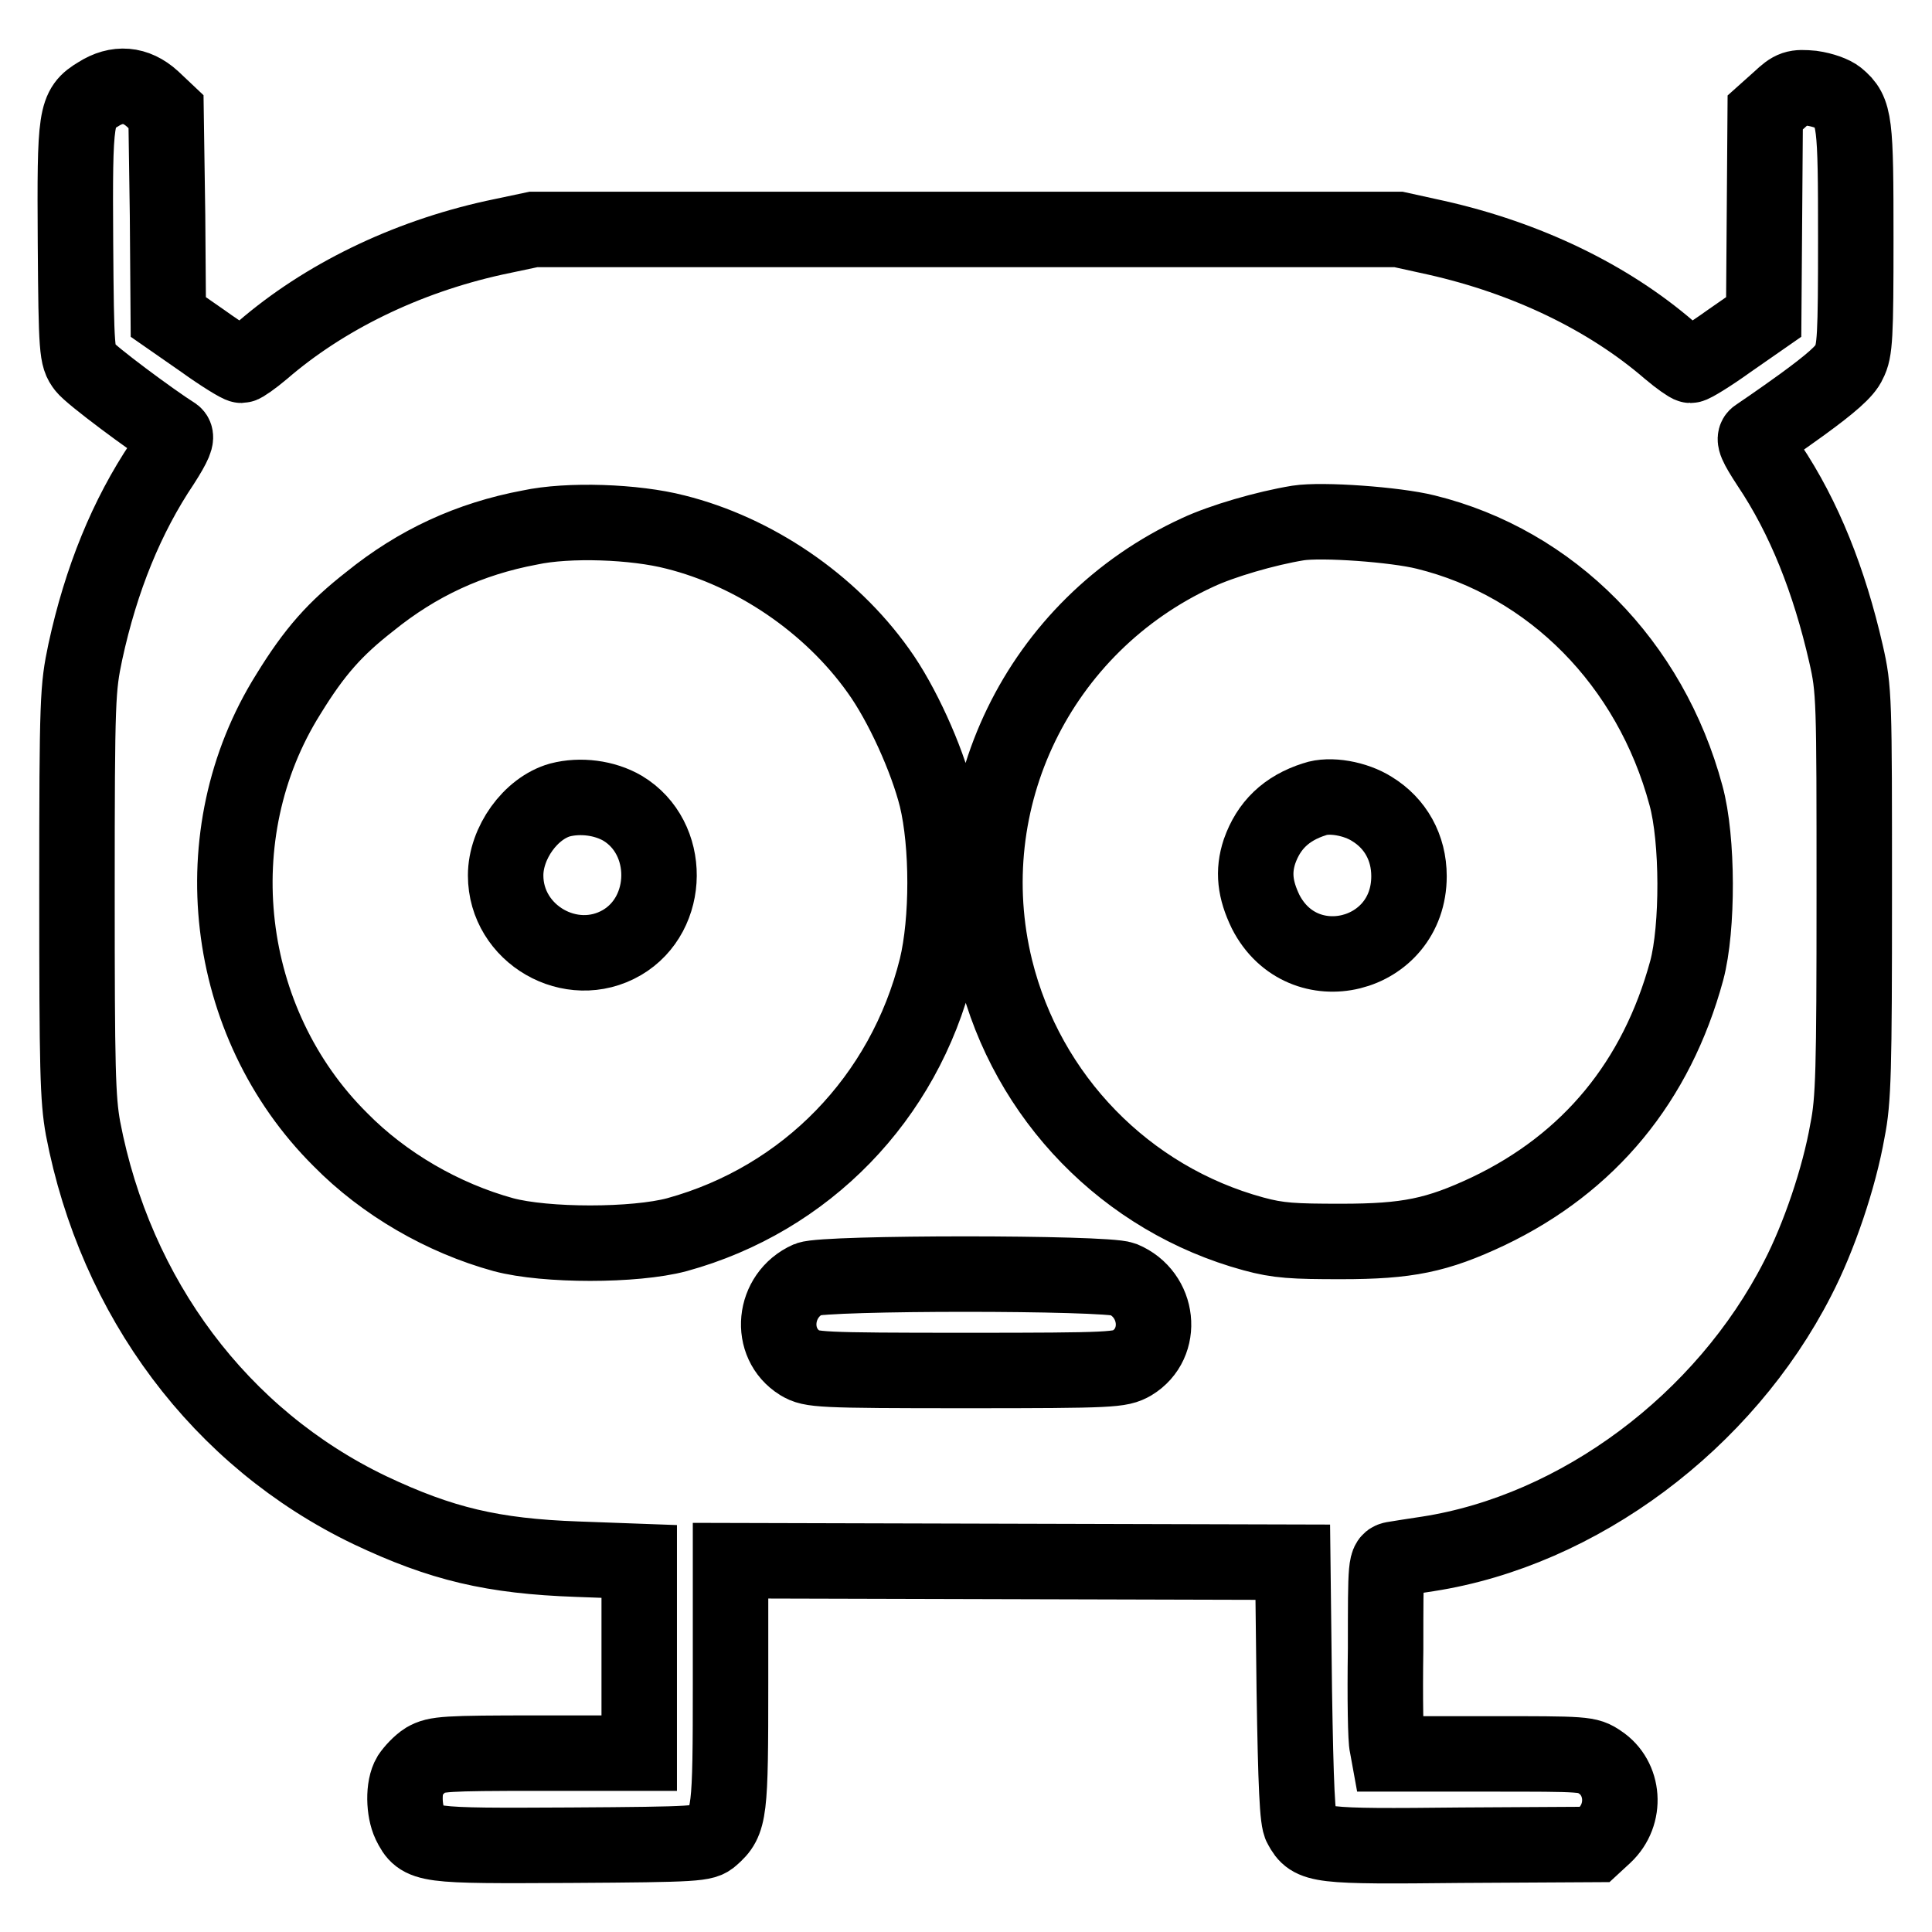
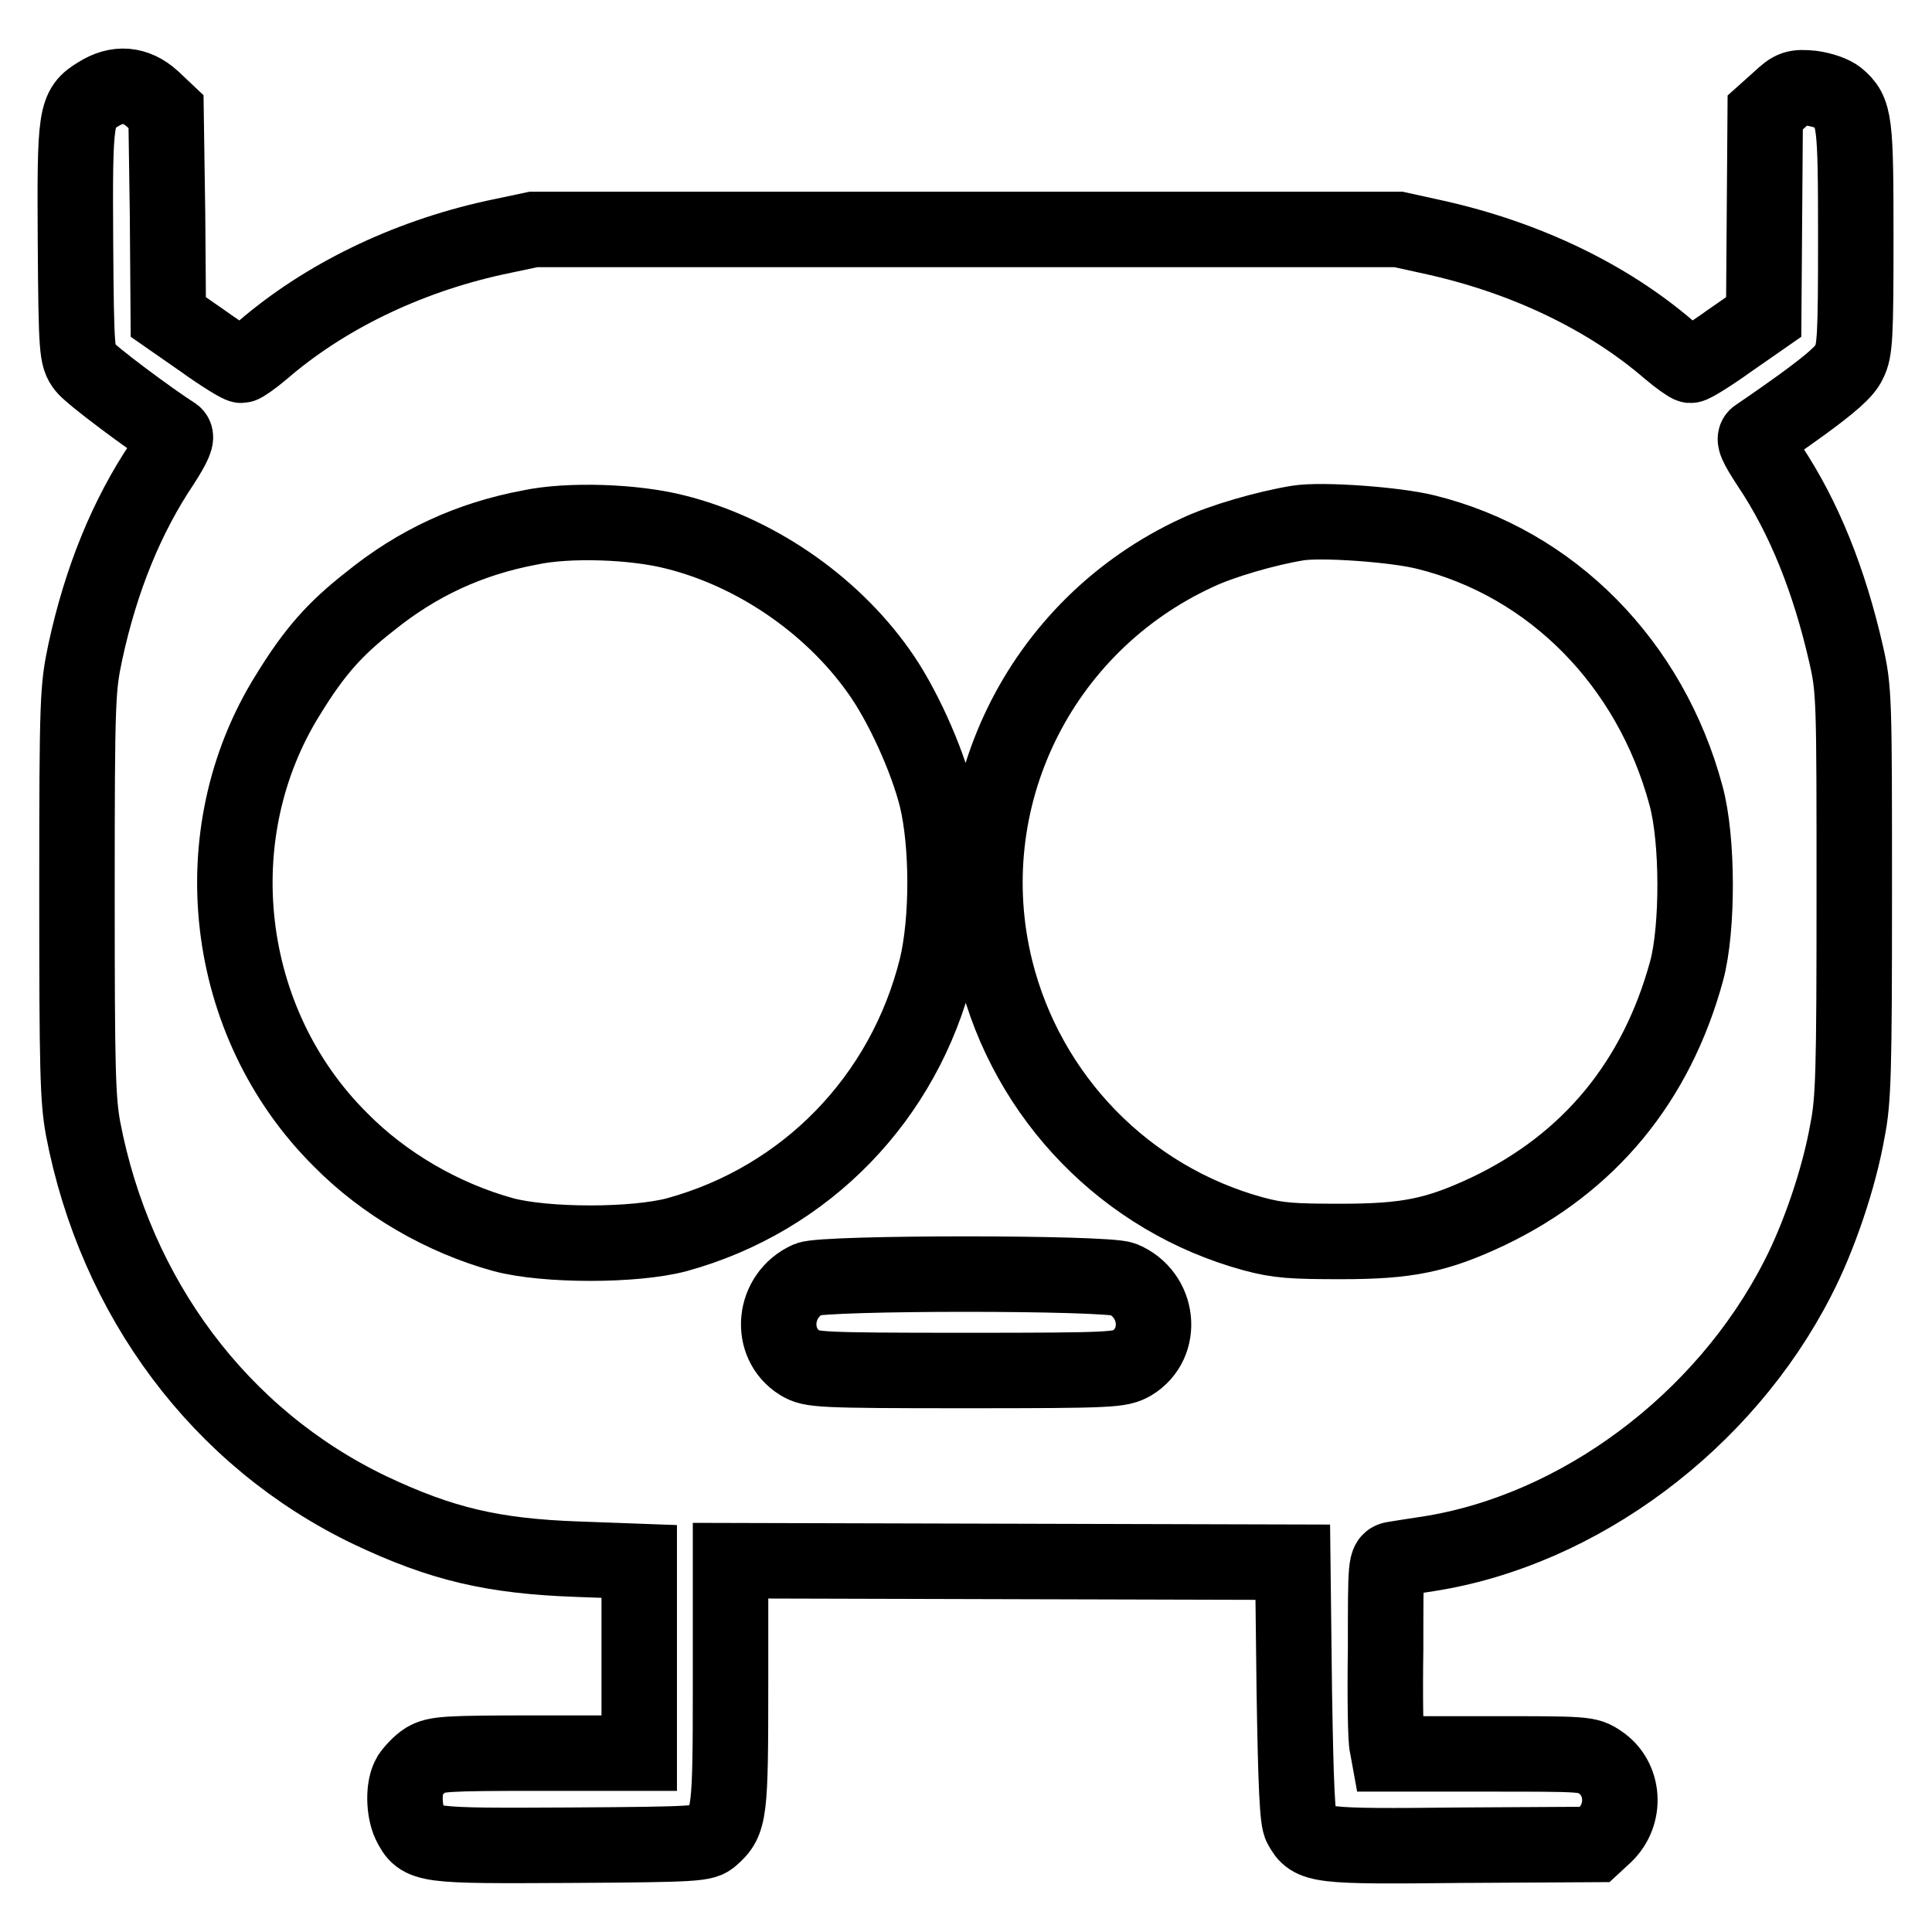
<svg xmlns="http://www.w3.org/2000/svg" version="1.1" x="0px" y="0px" viewBox="0 0 256 256" enable-background="new 0 0 256 256" xml:space="preserve">
  <g>
    <g>
      <g>
        <path stroke-width="10" fill-opacity="0" stroke="#000000" d="M13,12.5C10,14.3,9.9,15.2,10,32.1c0.1,14.5,0.2,15.2,1.2,16.5c0.8,1.1,8.9,7.1,11.9,9c0.4,0.3,0,1.3-1.6,3.8c-4.7,7-8.1,15.3-10.2,25c-1,4.8-1.1,5.9-1.1,31.8c0,23.5,0.1,27.4,0.8,31.3c4.3,22.5,18.2,41.1,38,50.6c9.5,4.5,16.3,6.1,27.5,6.5l8.2,0.3v12.7v12.7H71.3c-12.4,0-13.5,0.1-14.9,0.9c-0.8,0.5-1.7,1.5-2.1,2.1c-0.9,1.5-0.8,4.6,0,6.3c1.5,3,1.9,3,21.3,2.9c16.9-0.1,17.7-0.2,18.7-1.1c2.4-2.1,2.5-3.1,2.5-20.4v-16.2l37.3,0.1l37.2,0.1l0.2,17c0.2,12.5,0.4,17.3,0.9,18c1.4,2.6,2.2,2.7,21.2,2.5l17.7-0.1l1.3-1.2c3-2.8,2.6-7.6-0.6-9.7c-1.6-1.1-1.9-1.1-14.8-1.1h-13.2l-0.2-1.1c-0.2-0.6-0.3-6.3-0.2-12.8c0-11.5,0-11.7,1.1-11.9c0.5-0.1,2.6-0.4,4.5-0.7c20-3.1,39.3-17.5,49-36.5c2.8-5.4,5.5-13.3,6.6-19.6c0.8-4,0.9-7.9,0.9-31.4c0-25.9,0-27-1.1-31.8c-2.2-9.6-5.5-18-10.2-25c-1.7-2.6-2.1-3.5-1.6-3.8c0.3-0.2,3.1-2.1,6-4.2c3.7-2.7,5.7-4.4,6.2-5.6c0.8-1.5,0.9-3.4,0.9-16.4c0-15.5-0.1-16.8-2.4-18.7c-0.6-0.5-2-1-3.4-1.2c-2.2-0.2-2.6-0.1-4.3,1.5l-1.9,1.7l-0.1,13.6l-0.1,13.5l-4.6,3.2c-2.5,1.8-4.8,3.2-5.1,3.2c-0.2,0-1.5-0.9-2.8-2c-8.1-7-18.9-12.2-30.9-14.9l-5-1.1H128H70.7l-5.2,1.1c-11.8,2.6-22.6,7.9-30.7,14.9c-1.3,1.1-2.6,2-2.8,2c-0.3,0-2.6-1.4-5.1-3.2l-4.6-3.2l-0.1-13.5L22,14.8l-1.8-1.7C18,11.1,15.5,10.9,13,12.5z M89.5,70.5c10.4,2.6,20.5,9.4,26.9,18.4c3.1,4.3,6.4,11.6,7.7,16.8c1.5,6.2,1.5,16.3,0,22.5c-4.3,17.3-17.3,30.7-34.4,35.4c-5.6,1.5-17.4,1.5-23,0c-8-2.2-15.8-6.7-21.6-12.6c-15.6-15.5-18.5-40.5-6.9-59c3.5-5.7,6.2-8.7,10.8-12.3c6.3-5.1,13.2-8.3,21.2-9.8C75.3,68.8,84.1,69.1,89.5,70.5z M188.9,70.5c16.7,4.1,29.8,17.4,34.5,34.9c1.6,5.8,1.6,17.6,0.1,23.2c-4,14.7-12.9,25.5-26.3,31.9c-6.8,3.2-10.7,4-19.5,4c-6.3,0-8.3-0.1-11.6-1c-16.9-4.6-30-18.1-34.2-35.1c-5.5-22.4,5.7-45.5,26.8-55.2c3.2-1.5,9-3.2,13.3-3.9C175.2,68.8,184.9,69.5,188.9,70.5z M148.8,169.5c4.8,2,5.5,8.5,1.2,11.1c-1.6,0.9-2.4,1-22,1c-19.6,0-20.5-0.1-22-1c-4.2-2.6-3.6-9,1.1-11.1C109.3,168.6,146.5,168.6,148.8,169.5z" />
-         <path stroke-width="10" fill-opacity="0" stroke="#000000" d="M74.2,106c-3.9,1.1-7.2,5.7-7.2,10c0,7.8,8.7,12.8,15.4,8.9c6.5-3.8,6.6-13.9,0.1-17.8C80.1,105.7,76.9,105.3,74.2,106z" />
-         <path stroke-width="10" fill-opacity="0" stroke="#000000" d="M174.2,105.9c-3.8,1.2-6.1,3.5-7.3,6.9c-0.9,2.7-0.6,5.1,0.8,8c4.9,9.6,19,6.1,19-4.7c0-3.8-1.8-7-4.9-8.9C179.6,105.8,176.2,105.2,174.2,105.9z" />
      </g>
    </g>
  </g>
</svg>